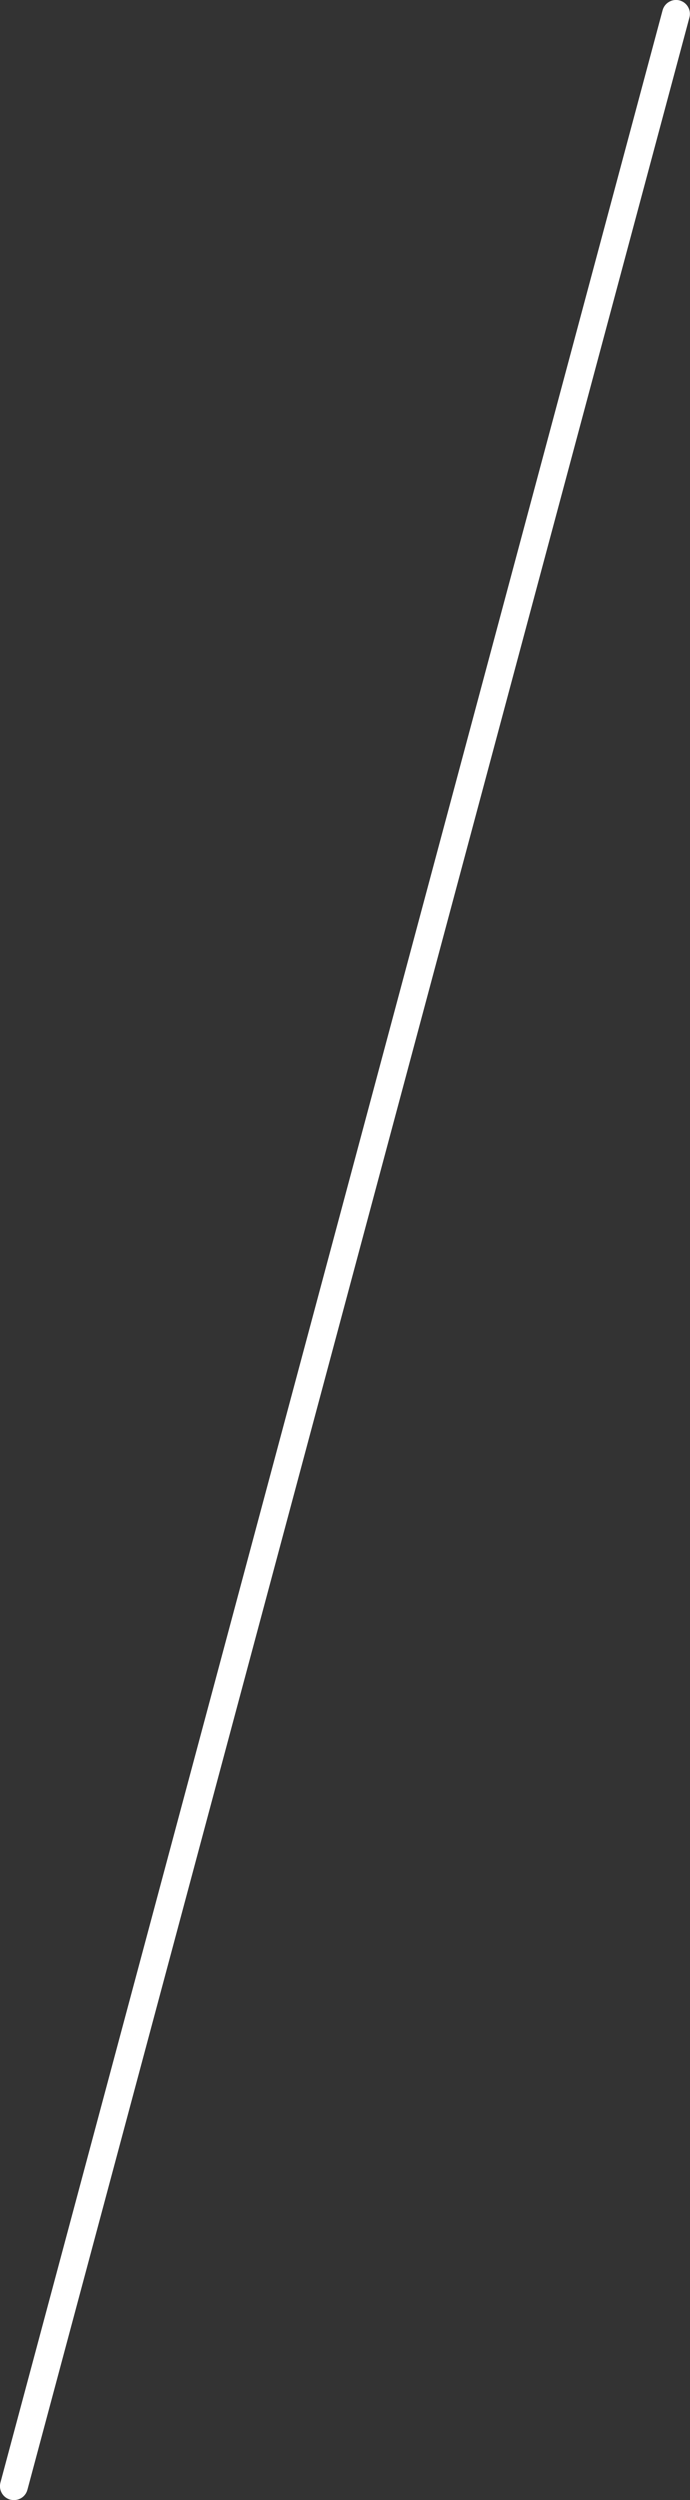
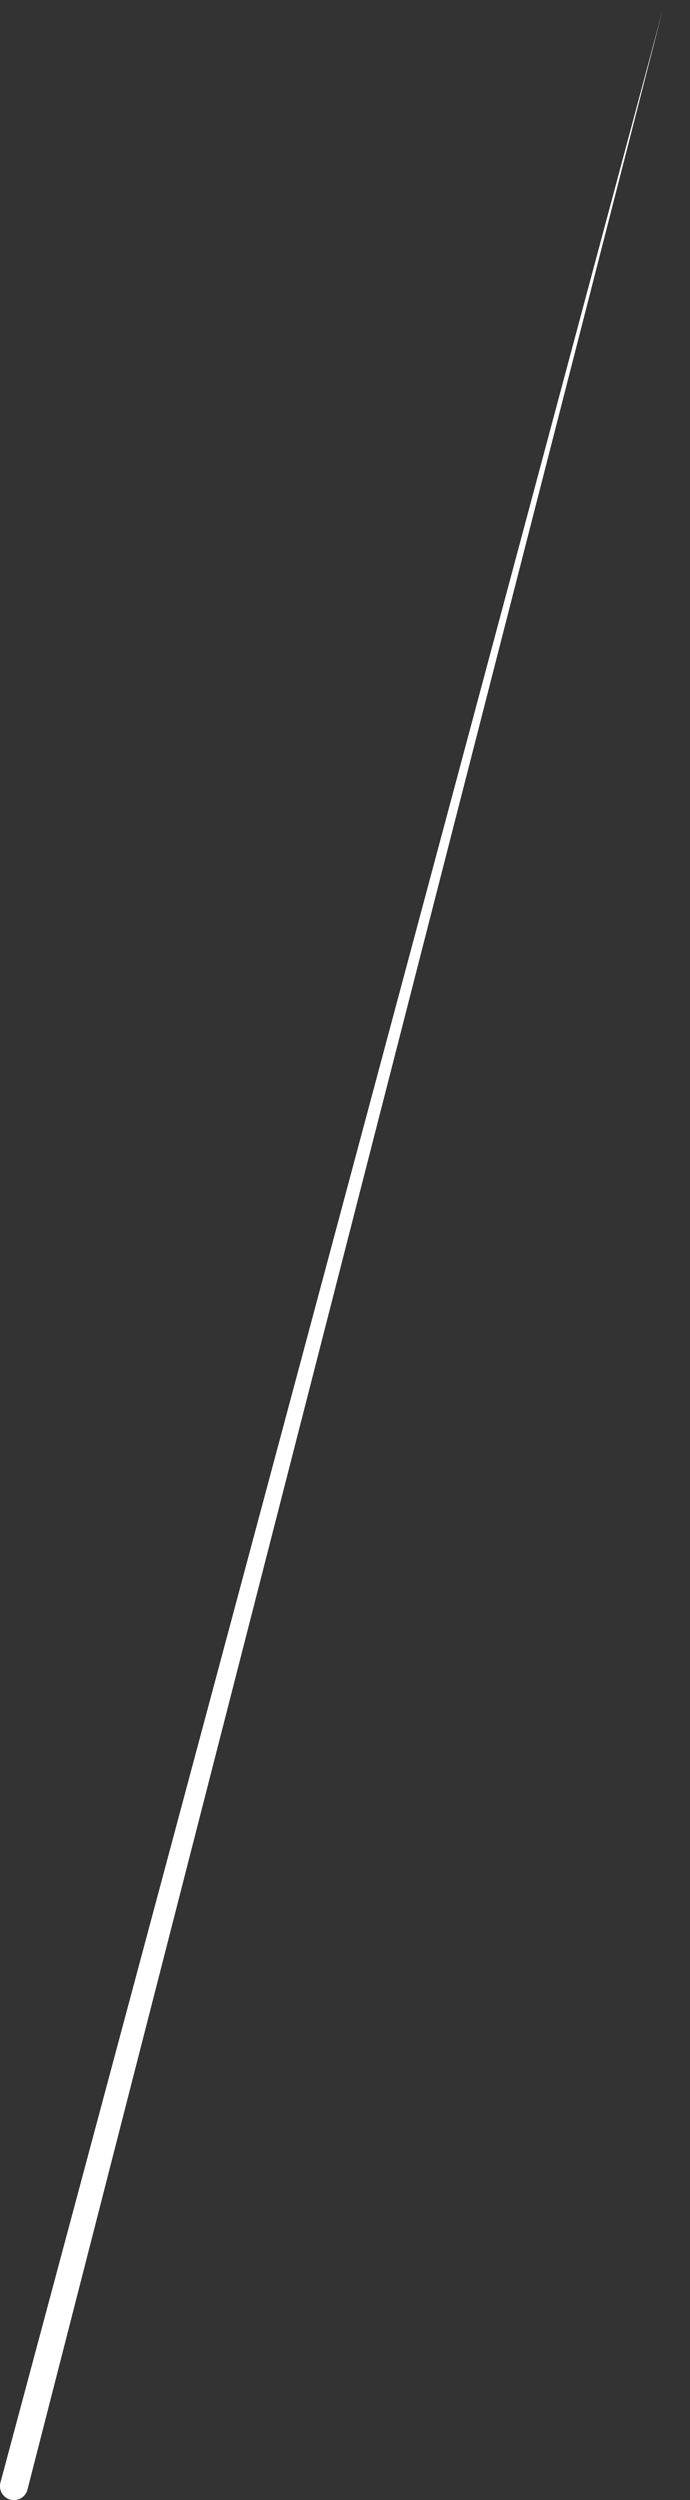
<svg xmlns="http://www.w3.org/2000/svg" id="a" width="49.59" height="179.6" viewBox="0 0 49.59 179.6">
  <rect x="0" y="0" width="49.59" height="179.6" fill="#333333" stroke="none" />
-   <path d="m1,179.6c-.09,0-.17-.01-.26-.03-.53-.14-.85-.69-.71-1.22L47.62.74c.14-.53.69-.85,1.22-.71.53.14.85.69.71,1.22L1.97,178.86c-.12.45-.52.74-.96.74Z" fill="#fff" stroke-width="0" />
+   <path d="m1,179.6c-.09,0-.17-.01-.26-.03-.53-.14-.85-.69-.71-1.22L47.62.74L1.97,178.86c-.12.45-.52.74-.96.74Z" fill="#fff" stroke-width="0" />
</svg>